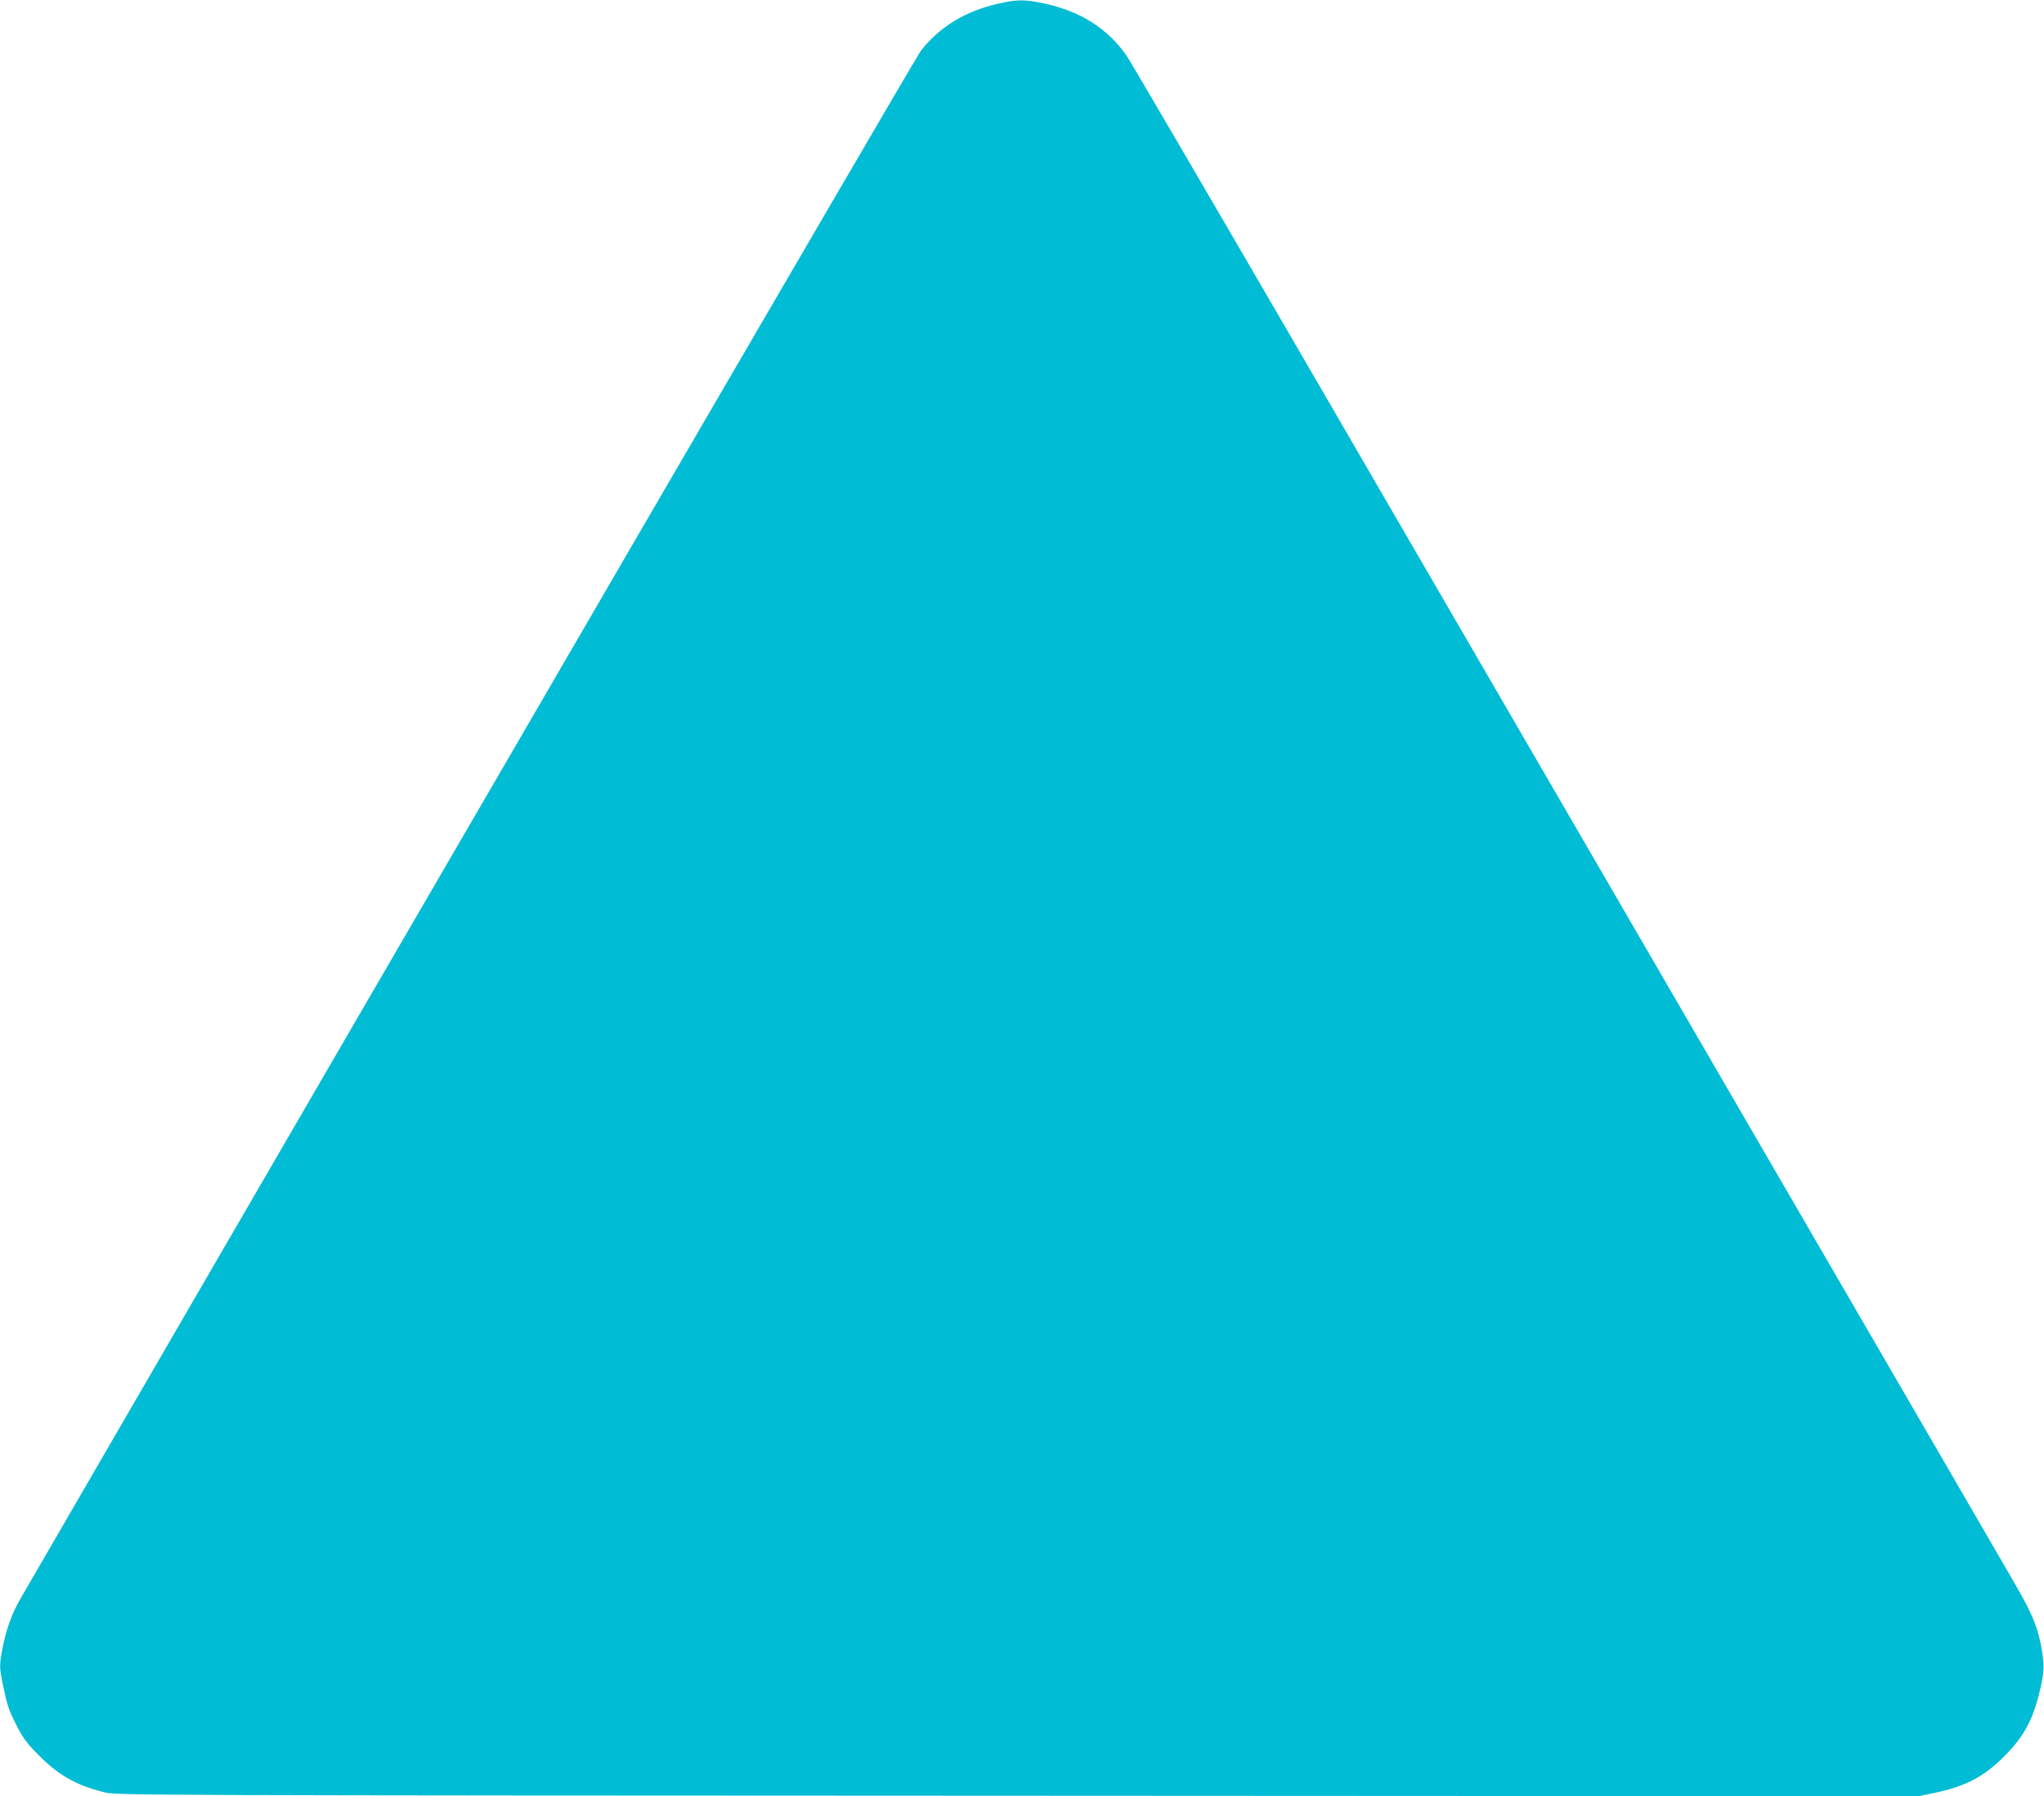
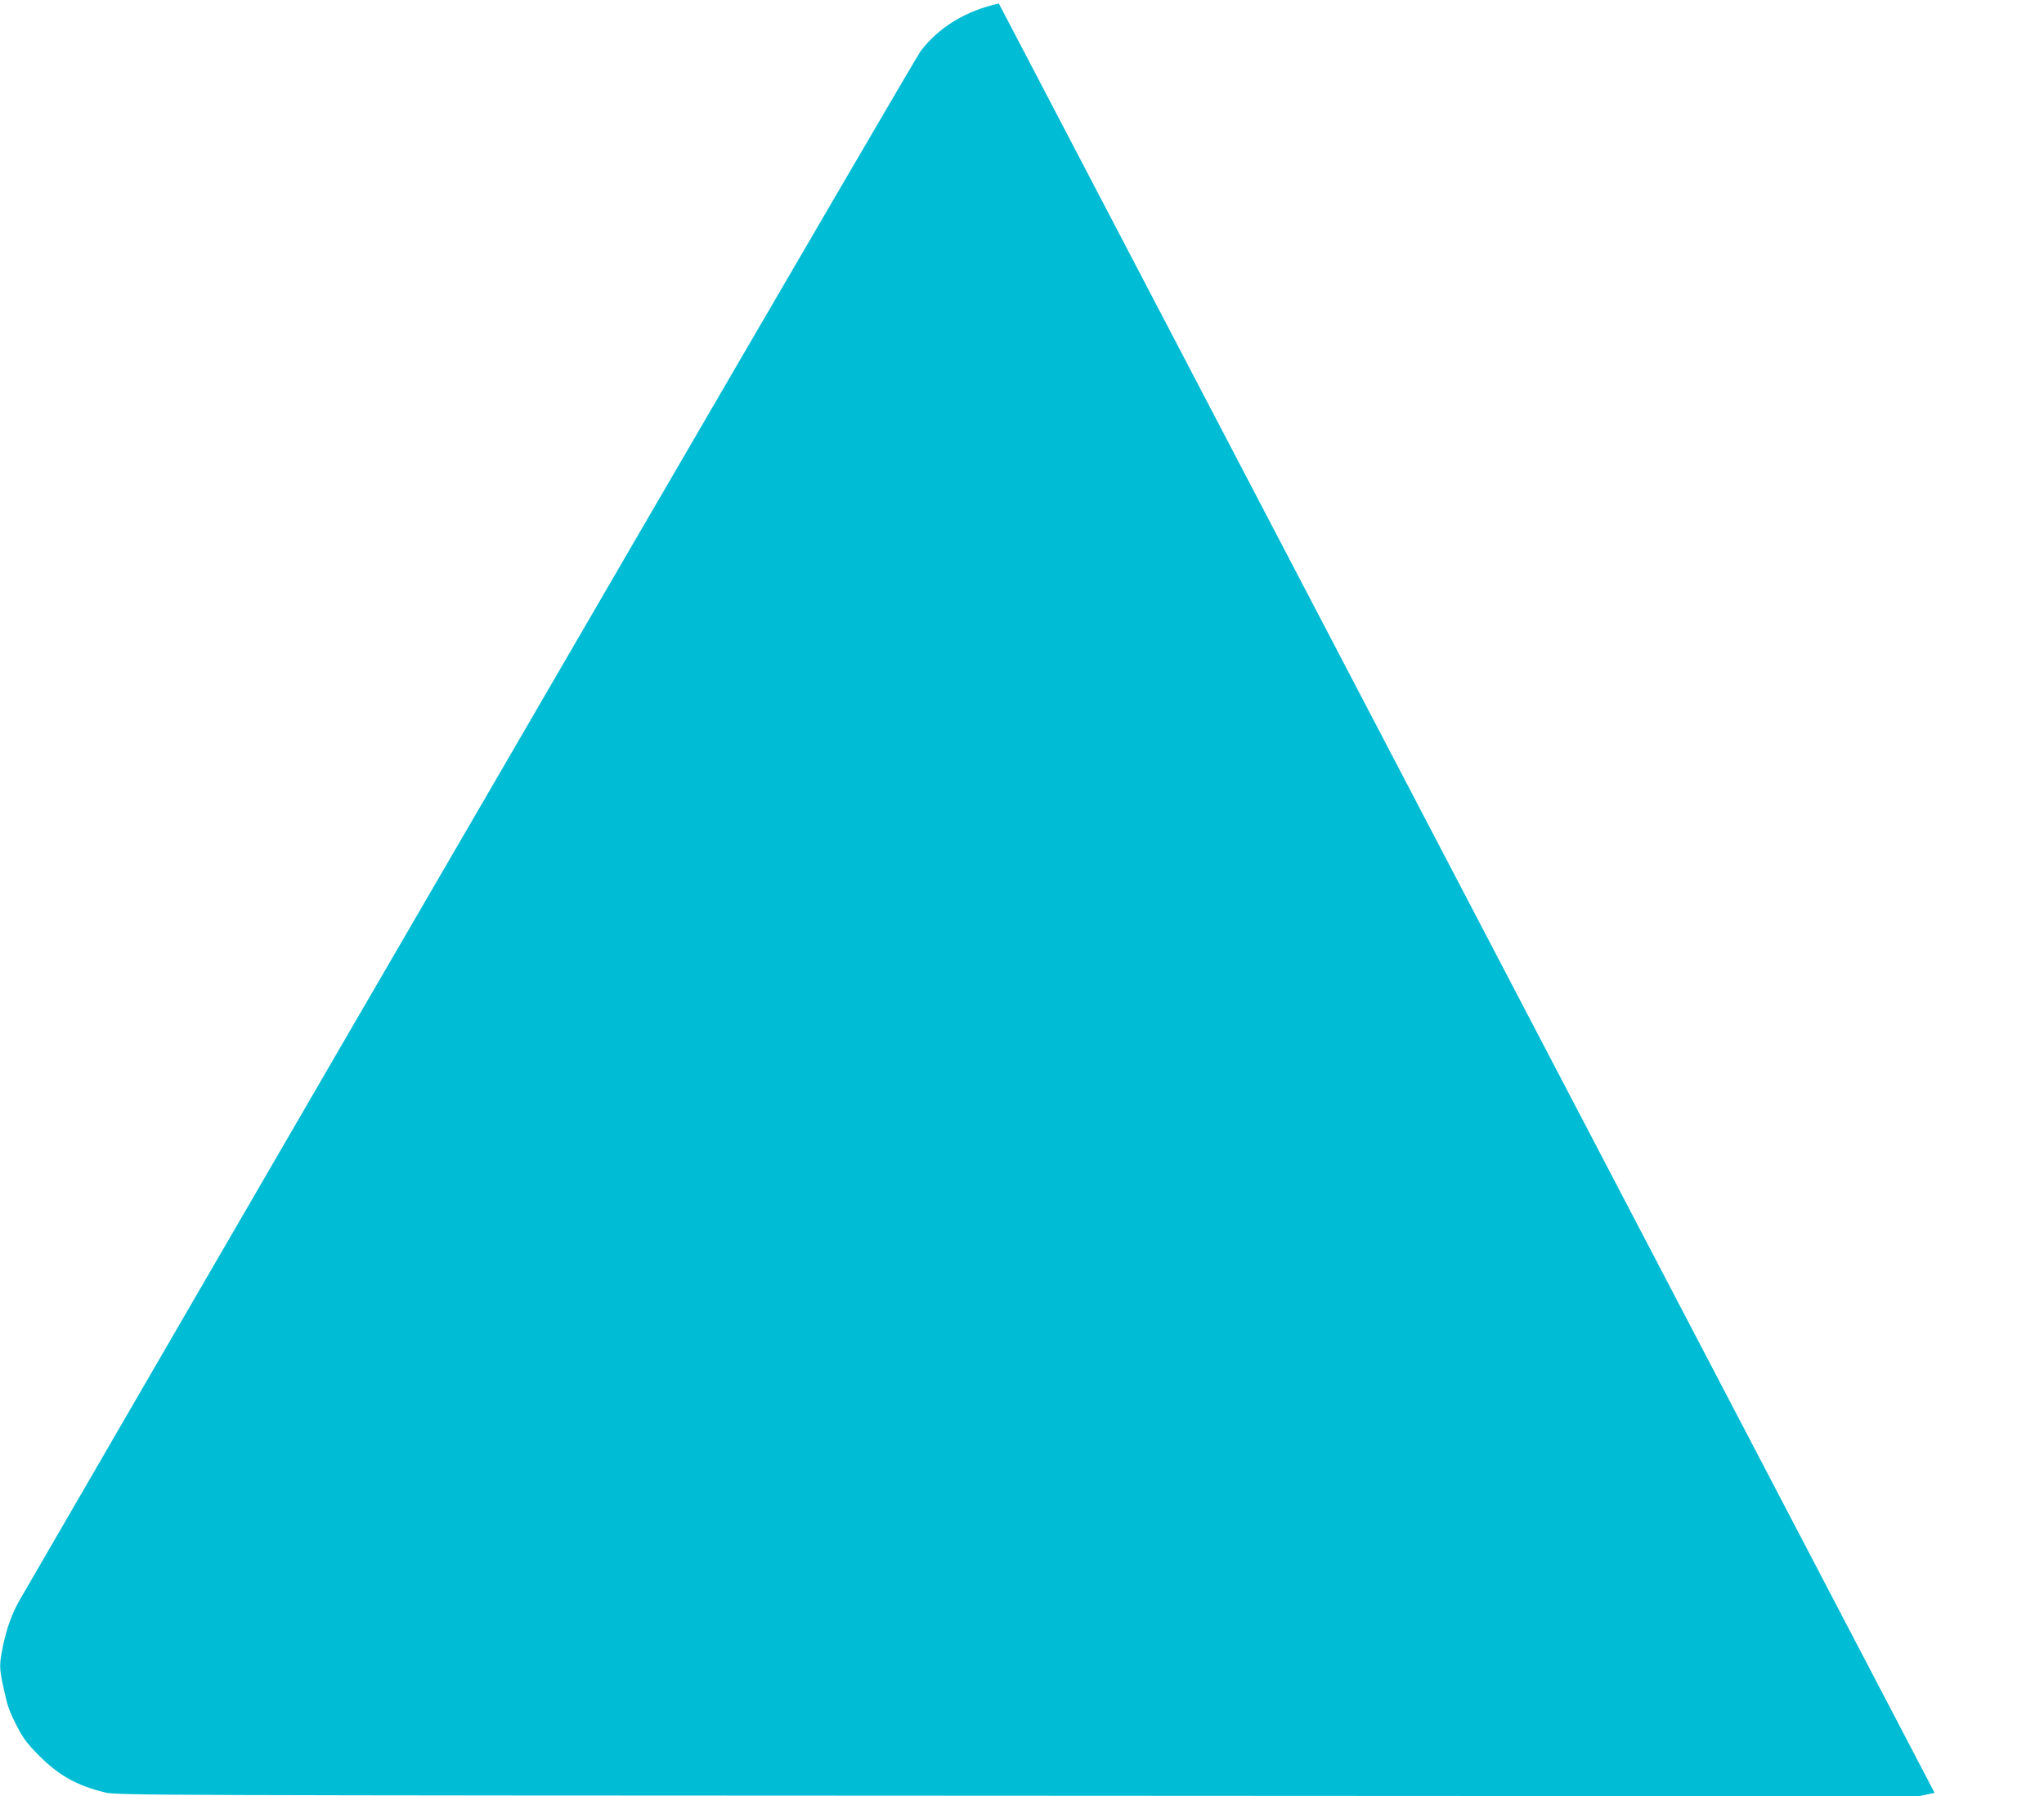
<svg xmlns="http://www.w3.org/2000/svg" version="1.0" width="1280pt" height="1125pt" viewBox="0 0 1280 1125" preserveAspectRatio="xMidYMid meet">
  <g transform="translate(0,1125) scale(0.1,-0.1)" fill="#00bcd4" stroke="none">
-     <path d="M6255 11228 c-205 -45 -374 -147 -489 -297 -36 -47 -3022 -5180 -5638 -9694 -51 -88 -85 -179 -109 -295 -24 -117 -24 -136 1 -253 27 -127 35 -150 88 -254 37 -72 64 -108 137 -181 123 -124 237 -188 415 -231 72 -17 307 -18 5715 -20 l5640 -3 100 21 c195 41 310 101 440 233 130 130 186 244 231 461 17 85 15 133 -9 250 -24 111 -59 193 -160 367 -52 90 -849 1464 -1772 3053 -923 1590 -2141 3689 -2708 4665 -567 976 -1053 1808 -1080 1848 -118 172 -292 283 -522 331 -119 25 -161 25 -280 -1z" />
+     <path d="M6255 11228 c-205 -45 -374 -147 -489 -297 -36 -47 -3022 -5180 -5638 -9694 -51 -88 -85 -179 -109 -295 -24 -117 -24 -136 1 -253 27 -127 35 -150 88 -254 37 -72 64 -108 137 -181 123 -124 237 -188 415 -231 72 -17 307 -18 5715 -20 l5640 -3 100 21 z" />
  </g>
</svg>